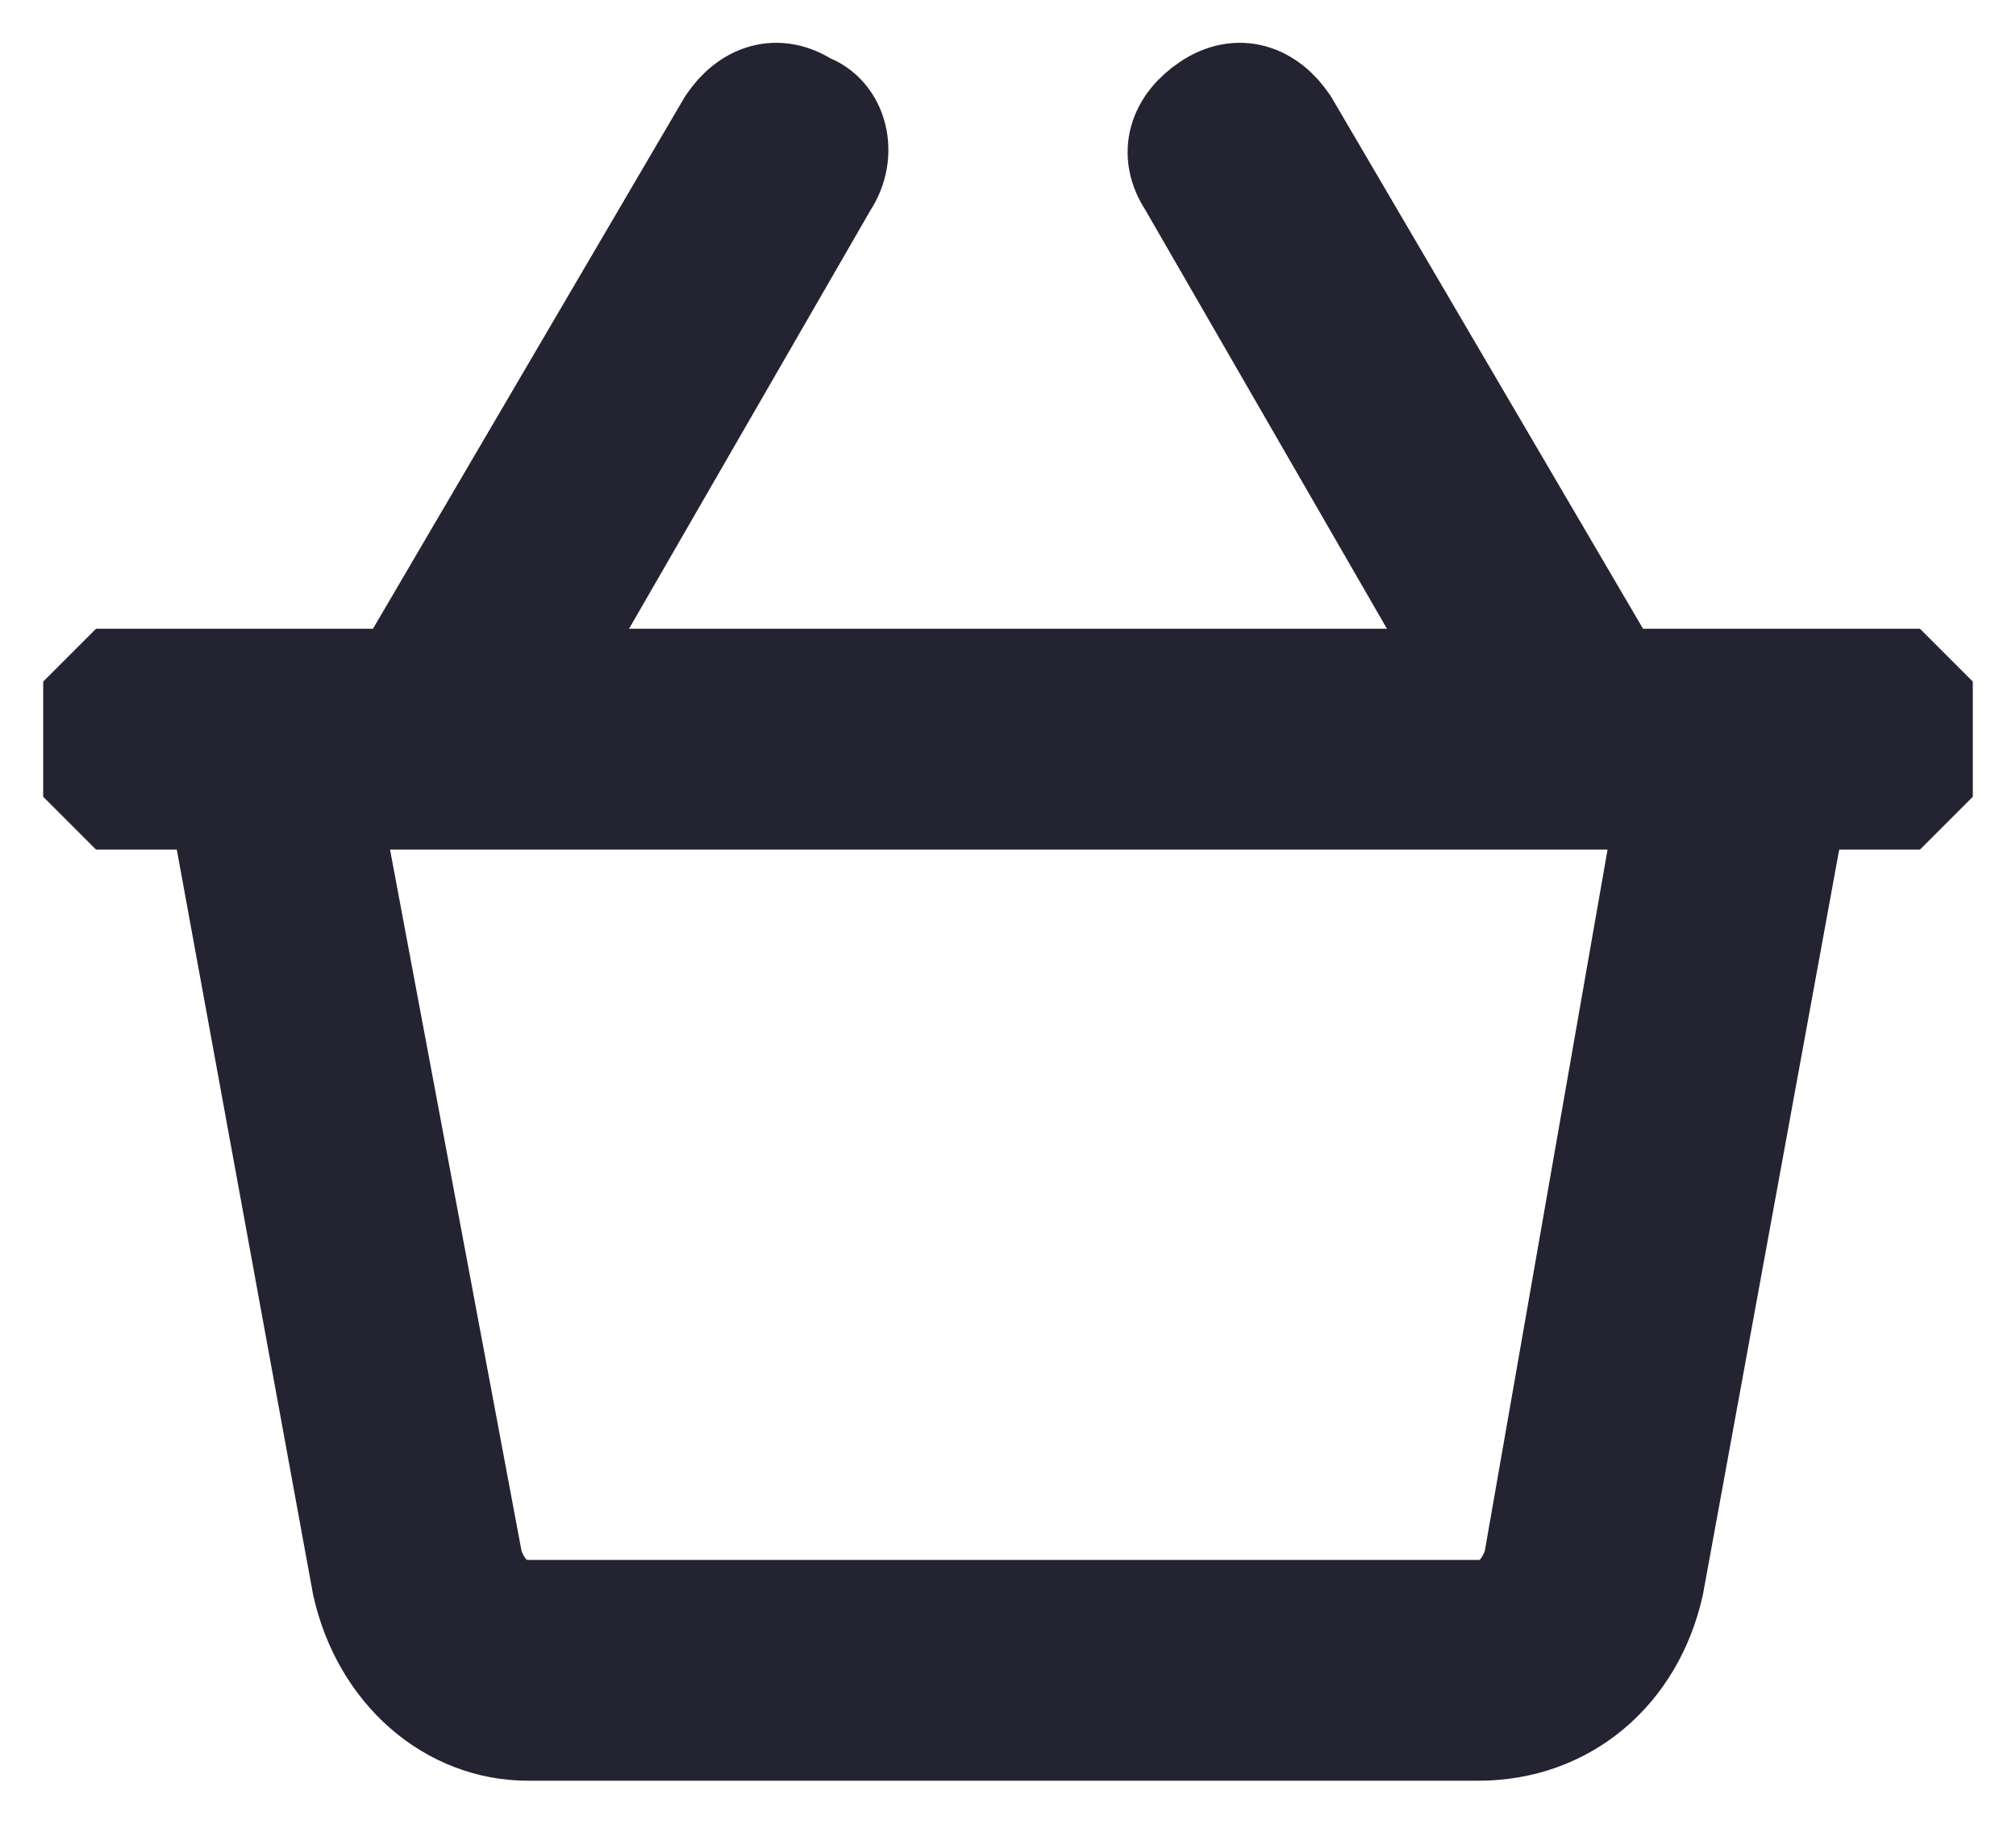
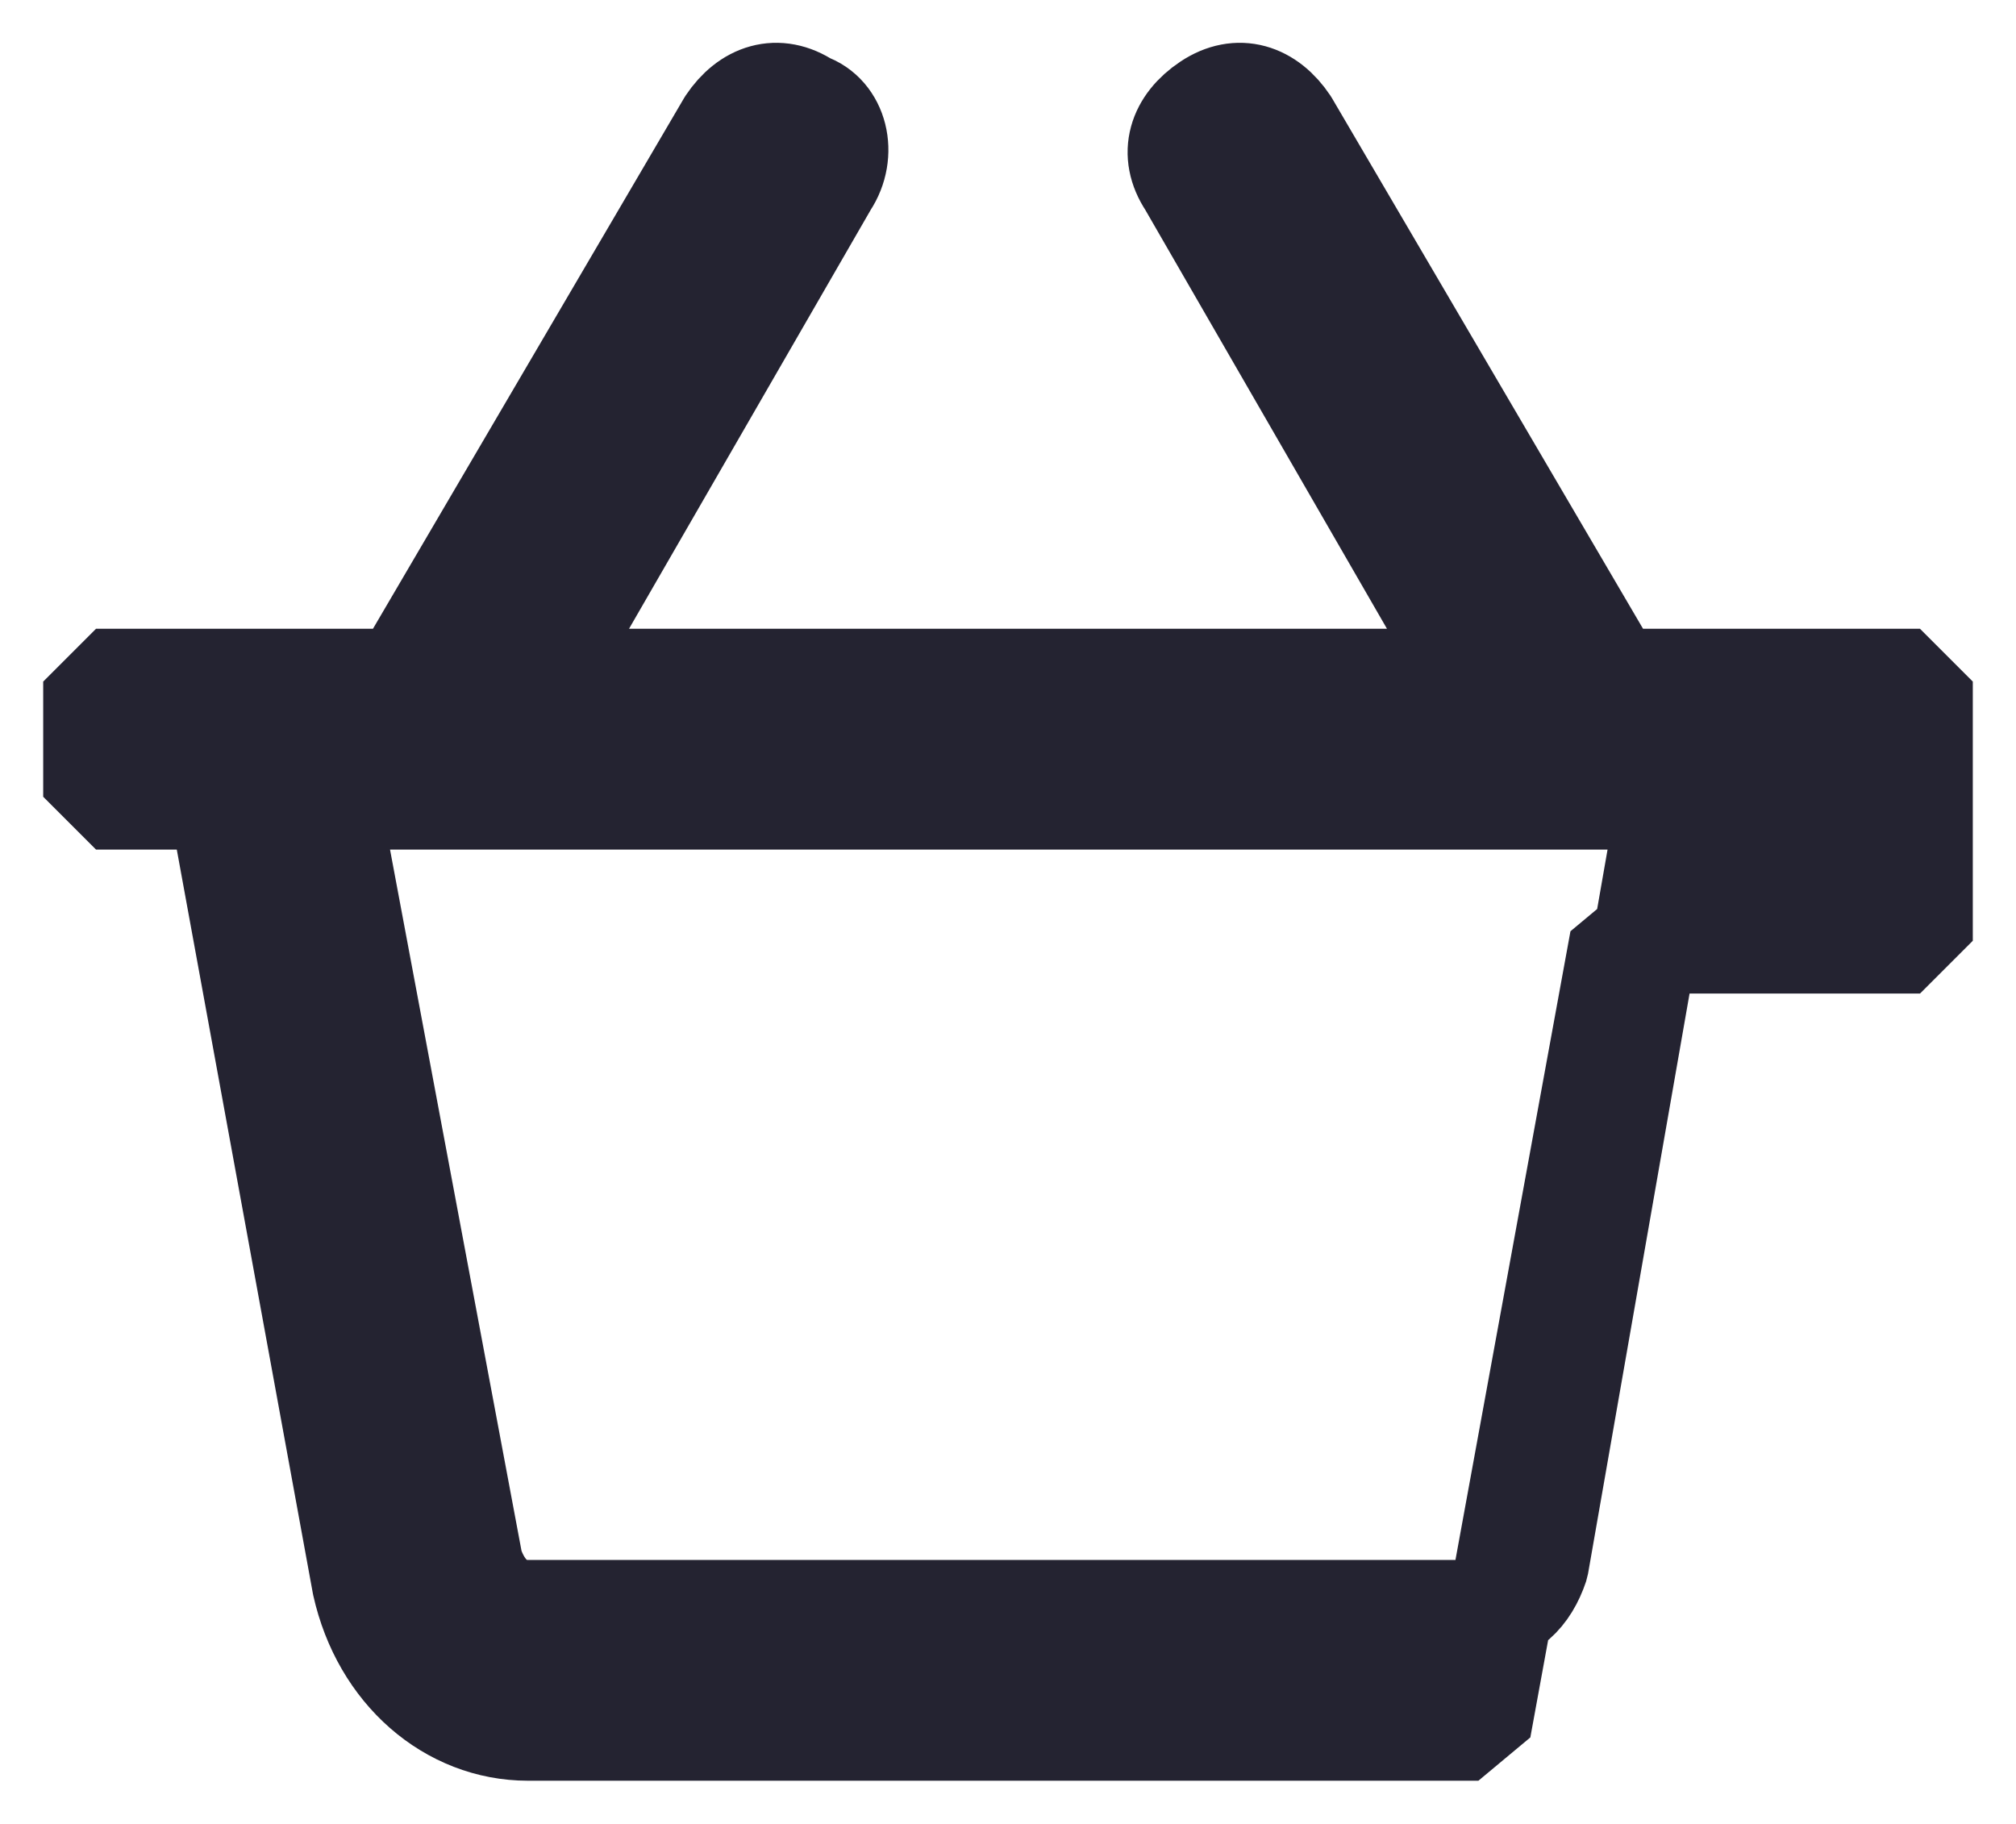
<svg xmlns="http://www.w3.org/2000/svg" version="1.1" id="Layer_1" x="0px" y="0px" width="21px" height="19px" viewBox="0 0 21 19" style="enable-background:new 0 0 21 19;" xml:space="preserve">
  <style type="text/css">
	.st0{fill:#242331;stroke:#242331;stroke-width:1.1;stroke-linejoin:bevel;}
</style>
-   <path class="st0" d="M20,7.1h-3.2l-3.4-5.8c-0.2-0.3-0.5-0.4-0.8-0.2c-0.3,0.2-0.4,0.5-0.2,0.8l3,5.2H5.6l3-5.2  c0.2-0.3,0.1-0.7-0.2-0.8C8.1,0.9,7.8,1,7.6,1.3L4.2,7.1H1v1.2h1.3l1.5,8.2C4,17.4,4.7,18,5.5,18h9.9c0.9,0,1.6-0.6,1.8-1.5l1.5-8.2  H20V7.1z M16,16.3c-0.1,0.3-0.3,0.5-0.6,0.5H5.5c-0.3,0-0.5-0.2-0.6-0.5l-1.5-8h14L16,16.3L16,16.3z" />
+   <path class="st0" d="M20,7.1h-3.2l-3.4-5.8c-0.2-0.3-0.5-0.4-0.8-0.2c-0.3,0.2-0.4,0.5-0.2,0.8l3,5.2H5.6l3-5.2  c0.2-0.3,0.1-0.7-0.2-0.8C8.1,0.9,7.8,1,7.6,1.3L4.2,7.1H1v1.2h1.3l1.5,8.2C4,17.4,4.7,18,5.5,18h9.9l1.5-8.2  H20V7.1z M16,16.3c-0.1,0.3-0.3,0.5-0.6,0.5H5.5c-0.3,0-0.5-0.2-0.6-0.5l-1.5-8h14L16,16.3L16,16.3z" />
</svg>